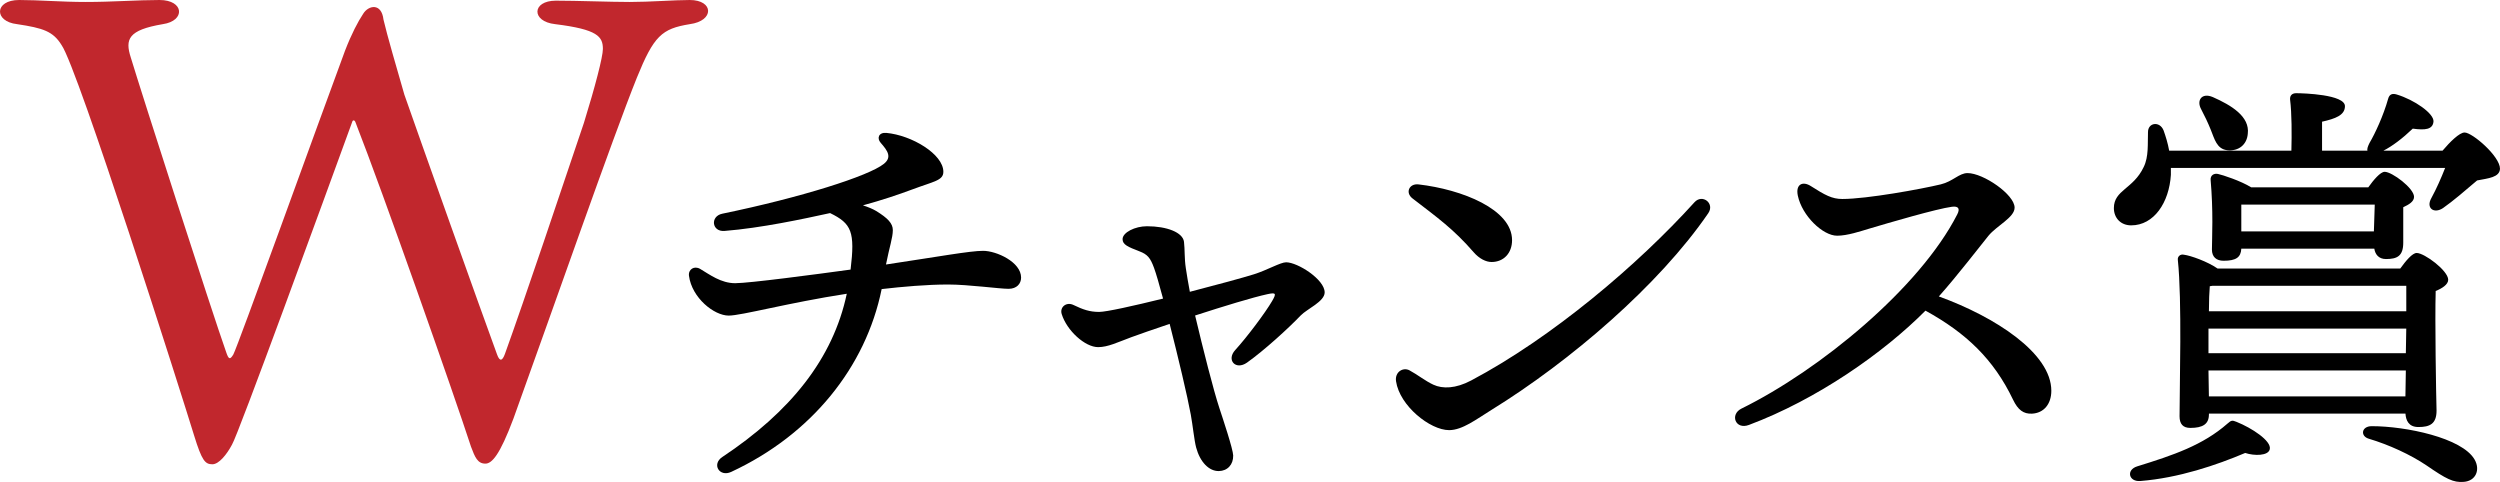
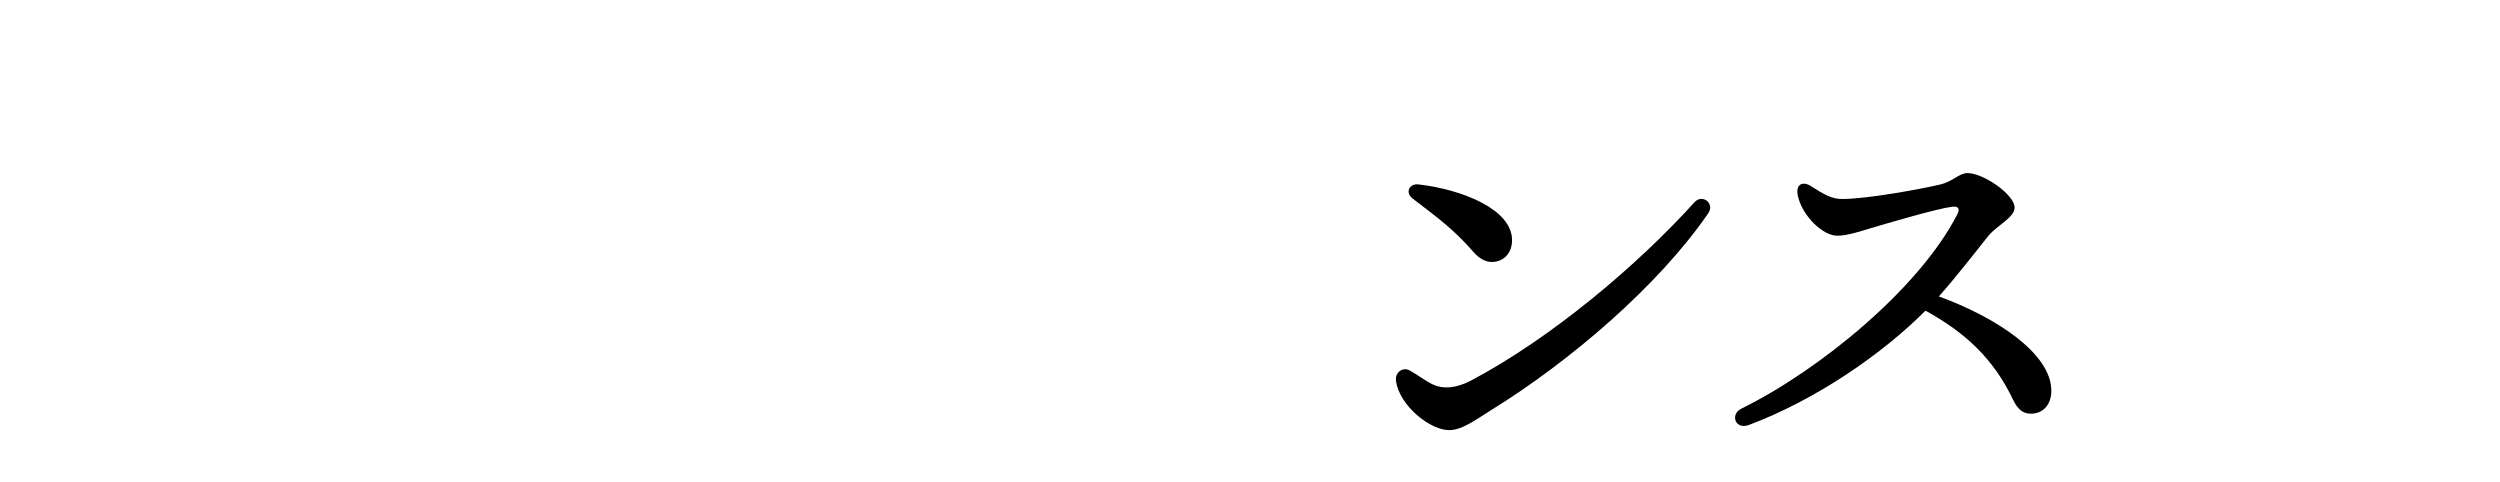
<svg xmlns="http://www.w3.org/2000/svg" version="1.1" id="レイヤー_1" x="0px" y="0px" width="181.509px" height="34.995px" viewBox="0 0 181.509 34.995" style="enable-background:new 0 0 181.509 34.995;" xml:space="preserve">
  <style type="text/css">
	.st0{fill:#C1272D;}
</style>
  <g>
-     <path class="st0" d="M25.566,8.865c-2.039,5.595-8.296,22.757-8.723,23.42c-0.379,0.712-0.948,1.423-1.422,1.423   c-0.521,0-0.758-0.237-1.327-2.086C13.193,28.683,5.654,4.931,4.469,3.271C3.853,2.275,3.142,2.039,1.245,1.754   C-0.461,1.564-0.414,0,1.388,0C2.81,0,4.469,0.143,6.223,0.143C8.167,0.143,10.016,0,11.581,0c1.801,0,1.896,1.518,0.237,1.754   c-2.513,0.427-2.75,1.091-2.323,2.418c0.758,2.513,5.878,18.442,6.921,21.382c0.19,0.568,0.285,0.568,0.521,0.189   c0.285-0.475,6.258-17.067,8.107-22.045c0.474-1.233,0.948-2.134,1.328-2.703c0.379-0.616,1.328-0.806,1.47,0.427   c0.237,1.043,0.996,3.651,1.517,5.452c1.043,2.987,5.547,15.646,6.732,18.869c0.19,0.521,0.379,0.474,0.569-0.048   c1.422-3.935,4.172-12.137,5.737-16.782c0.806-2.607,1.375-4.788,1.375-5.357c0-0.9-0.379-1.422-3.461-1.802   c-1.754-0.189-1.707-1.706,0.048-1.706c1.517,0,3.982,0.095,5.357,0.095c1.47,0,3.271-0.143,4.362-0.143   c1.754,0,1.801,1.518,0,1.754c-2.039,0.332-2.607,0.854-3.84,3.888c-1.754,4.361-6.068,16.735-8.96,24.748   c-0.995,2.654-1.564,3.271-2.039,3.271c-0.569,0-0.758-0.474-1.043-1.232c-1.185-3.65-6.4-18.489-8.391-23.562   C25.756,8.724,25.613,8.676,25.566,8.865z" />
-   </g>
+     </g>
  <g>
-     <path d="M68.491,12.473c0,0.636-0.694,0.695-2.246,1.277c-0.975,0.366-2.25,0.795-3.594,1.158c0.399,0.13,0.73,0.271,0.95,0.404   c0.861,0.524,1.221,0.914,1.221,1.393c0,0.555-0.249,1.234-0.497,2.499c3.811-0.572,6.109-0.993,7.051-0.993   c0.972,0,2.759,0.814,2.759,1.943c0,0.439-0.313,0.815-0.909,0.815c-0.659,0-2.917-0.313-4.39-0.313   c-1.537,0-3.309,0.158-4.825,0.332c-1.152,5.672-5.105,10.568-10.925,13.274c-0.853,0.396-1.434-0.557-0.643-1.083h0.001   c4.945-3.287,8.037-7.134,9.035-11.852c-4.244,0.654-7.642,1.586-8.572,1.586c-1.066,0-2.672-1.289-2.885-2.885   c-0.062-0.471,0.38-0.759,0.815-0.502c0.689,0.408,1.505,1.035,2.54,1.035c1.009,0,5.874-0.645,8.378-0.989   c0.328-2.737,0.081-3.339-1.489-4.102c-1.942,0.426-5.002,1.084-7.664,1.297c-0.93,0.074-1.054-1.067-0.163-1.251   c5.762-1.19,10.629-2.738,11.729-3.617c0.602-0.481,0.29-0.943-0.225-1.528c-0.308-0.35-0.134-0.771,0.408-0.722   C66.186,9.817,68.491,11.189,68.491,12.473z" />
-     <path d="M81.503,17.365c0-0.487,0.902-0.939,1.771-0.939c1.451,0,2.604,0.449,2.688,1.131c0.068,0.56,0.022,1.191,0.133,1.912   c0.074,0.48,0.168,1.076,0.292,1.717c2.006-0.517,3.879-1.03,4.66-1.274c0.956-0.301,1.92-0.869,2.33-0.869   c0.835,0,2.798,1.244,2.798,2.187c0,0.663-1.285,1.198-1.741,1.675c-0.885,0.926-2.652,2.54-3.895,3.42   c-0.823,0.582-1.519-0.185-0.858-0.91c0.861-0.945,2.194-2.723,2.679-3.558c0.333-0.57,0.268-0.629-0.34-0.499   c-1.049,0.226-3.184,0.878-5.251,1.548c0.587,2.479,1.331,5.415,1.765,6.732c0.232,0.704,0.993,2.979,1,3.434   c0.012,0.658-0.411,1.118-1.042,1.129c-0.72,0.013-1.367-0.664-1.646-1.704c-0.142-0.528-0.243-1.585-0.389-2.388   c-0.242-1.331-0.93-4.217-1.536-6.594c-1.178,0.396-2.198,0.75-2.79,0.969c-0.978,0.361-1.687,0.719-2.403,0.719   c-0.955,0-2.276-1.204-2.645-2.403c-0.155-0.504,0.339-0.906,0.854-0.658c0.701,0.338,1.181,0.504,1.864,0.504   c0.526,0,2.481-0.436,4.641-0.968c-0.287-1.071-0.503-1.815-0.654-2.227c-0.27-0.735-0.476-0.981-1.059-1.204   C81.895,17.926,81.503,17.763,81.503,17.365z" />
    <path d="M123.025,14.685c0.568-0.629,1.493,0.076,1,0.796c-3.58,5.229-10.023,10.749-15.745,14.283   c-1.083,0.669-2.103,1.465-3.07,1.465c-1.382,0-3.588-1.767-3.852-3.543c-0.103-0.691,0.519-1.043,0.974-0.799   c0.591,0.316,1.143,0.771,1.739,1.045c0.666,0.308,1.612,0.29,2.744-0.31C112.7,24.504,118.94,19.204,123.025,14.685   L123.025,14.685z M102.991,13.388c3.164,0.368,6.79,1.808,6.79,4.051c0,0.938-0.606,1.583-1.488,1.583   c-0.405,0-0.892-0.239-1.299-0.708c-1.46-1.683-2.623-2.509-4.443-3.909C102.007,13.986,102.314,13.309,102.991,13.388   L102.991,13.388z" />
    <path d="M131.469,13.507c1.035,0.658,1.537,0.94,2.289,0.94c1.788,0,5.746-0.723,7.151-1.062c0.879-0.212,1.328-0.818,1.942-0.818   c1.145,0,3.417,1.556,3.417,2.509c0,0.712-1.292,1.301-1.902,2.045c-0.615,0.75-2.21,2.844-3.598,4.401   c4.085,1.482,8.166,4.119,8.166,6.849c0,0.971-0.551,1.621-1.405,1.662c-0.614,0.029-1.017-0.268-1.373-1.013   c-1.408-2.938-3.401-4.838-6.359-6.466c-3.05,3.07-7.877,6.447-12.818,8.298c-0.992,0.371-1.396-0.767-0.542-1.187   c5.69-2.798,12.937-8.755,15.667-14.099c0.215-0.42,0.088-0.617-0.392-0.554c-1.103,0.146-4.561,1.159-5.996,1.587   c-0.652,0.195-1.593,0.514-2.335,0.514c-1.035,0-2.546-1.441-2.854-2.916C130.359,13.384,130.875,13.129,131.469,13.507z" />
-     <path d="M177.339,10.937c0.533-0.628,1.223-1.317,1.599-1.317c0.564,0,2.571,1.725,2.571,2.634   c-0.031,0.627-0.847,0.69-1.662,0.847c-0.847,0.722-1.756,1.505-2.477,2.007c-0.659,0.439-1.254,0-0.847-0.721   c0.376-0.69,0.721-1.475,1.003-2.195h-19.912c0,0.156,0,0.345,0,0.502c-0.125,2.007-1.223,3.668-2.885,3.668   c-0.752,0-1.254-0.532-1.254-1.254c0-1.316,1.411-1.38,2.164-2.979c0.376-0.753,0.282-1.725,0.313-2.54   c0-0.69,0.847-0.815,1.129-0.126c0.157,0.439,0.314,0.941,0.408,1.475h8.874c0.031-1.192,0.031-2.697-0.094-3.7   c-0.031-0.313,0.157-0.471,0.439-0.471c0.533,0,3.543,0.094,3.543,0.94c0,0.659-0.69,0.909-1.662,1.129v2.102h3.292   c-0.032-0.126,0.031-0.314,0.157-0.564c0.407-0.69,1.003-1.976,1.348-3.199c0.094-0.345,0.313-0.407,0.627-0.313   c1.254,0.377,2.728,1.38,2.666,1.976c-0.062,0.564-0.596,0.627-1.505,0.502c-0.753,0.721-1.505,1.285-2.132,1.6H177.339z    M164.796,32.604c-0.094,0.502-1.129,0.502-1.787,0.282c-2.07,0.878-4.829,1.818-7.62,2.038c-0.847,0.062-1.035-0.815-0.22-1.065   c2.634-0.815,4.766-1.537,6.554-3.104c0.282-0.251,0.345-0.251,0.658-0.126C163.479,31.067,164.922,32.008,164.796,32.604z    M160.375,30.095c0,0.69-0.439,0.973-1.348,0.973c-0.533,0-0.784-0.282-0.784-0.847c0-2.195,0.188-8.403-0.125-11.352   c-0.032-0.251,0.188-0.438,0.439-0.376c0.501,0.062,1.725,0.502,2.446,1.003h13.264c0.408-0.564,0.878-1.129,1.192-1.129   c0.564,0,2.289,1.286,2.289,1.944c0,0.345-0.439,0.627-0.909,0.815c-0.062,2.133,0.031,7.557,0.063,8.686   c0,0.973-0.502,1.192-1.317,1.192c-0.721,0-0.909-0.502-0.94-0.973h-14.268V30.095z M159.81,7.926   c-0.345-0.627,0.032-1.223,0.847-0.878c1.349,0.596,2.697,1.411,2.54,2.665c-0.062,0.784-0.659,1.286-1.505,1.191   c-0.752-0.094-0.909-0.814-1.191-1.505C160.312,8.93,160.061,8.396,159.81,7.926z M160.343,25.643h14.33l0.031-1.787h-14.361v1.223   V25.643z M160.343,26.896l0.031,1.882h14.268l0.031-1.882H160.343z M160.438,20.782c-0.032,0.376-0.063,1.066-0.063,1.818h14.33   v-1.85h-14.079L160.438,20.782z M162.727,18.054c-0.032,0.628-0.376,0.878-1.286,0.878c-0.533,0-0.847-0.282-0.847-0.814   c0-0.188,0.031-1.317,0.031-2.007c0-0.973-0.031-1.944-0.125-3.042c-0.031-0.345,0.251-0.502,0.533-0.439   c0.313,0.063,1.662,0.502,2.415,0.973h8.498c0.376-0.533,0.878-1.129,1.191-1.129c0.533,0,2.132,1.191,2.132,1.818   c0,0.345-0.376,0.564-0.784,0.753v0.972v1.6c0,0.972-0.439,1.191-1.254,1.191c-0.533,0-0.784-0.345-0.847-0.753H162.727z    M162.727,14.855V16.8h9.626l0.062-1.944H162.727z M179.659,33.356c0.439,0.752,0.094,1.567-0.784,1.63   c-0.752,0.063-1.286-0.219-2.696-1.191c-1.161-0.783-2.728-1.505-4.202-1.944c-0.627-0.188-0.533-0.909,0.22-0.909   C174.674,30.941,178.75,31.788,179.659,33.356z" />
  </g>
</svg>